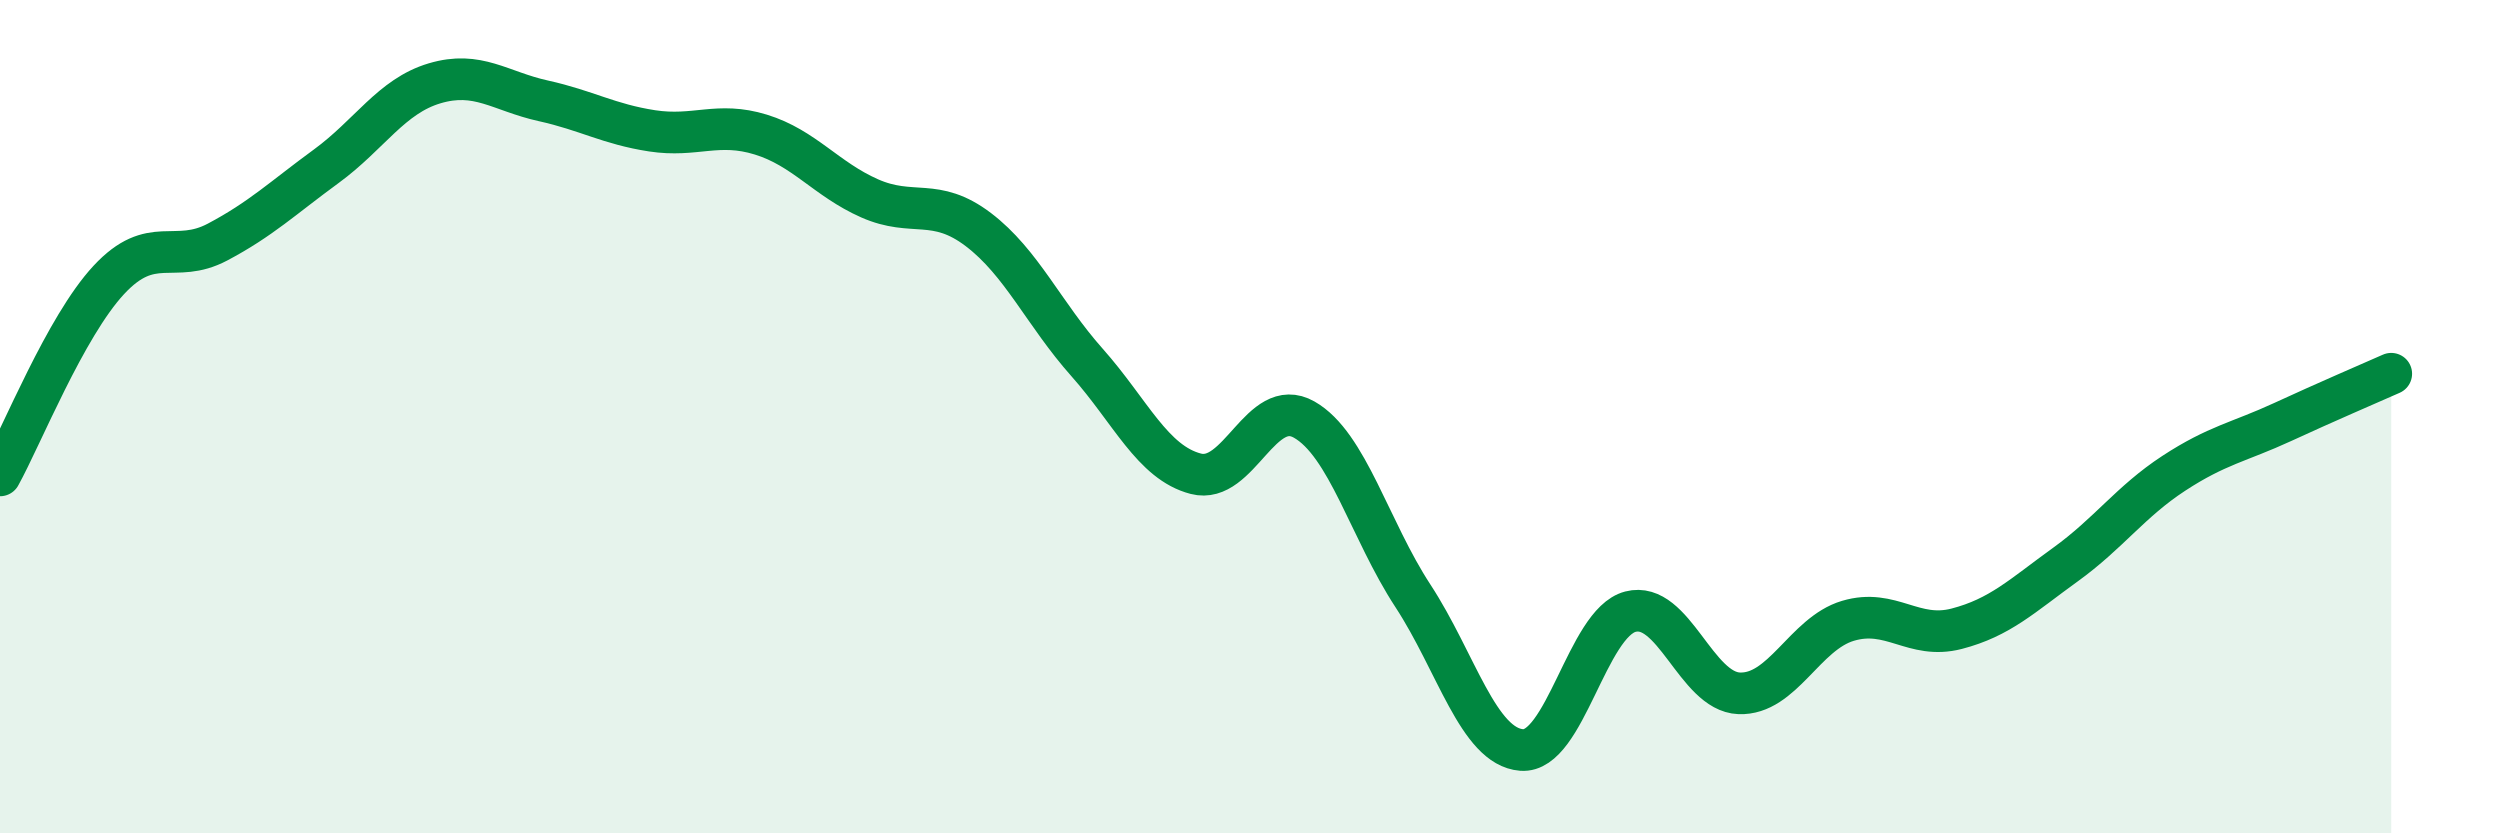
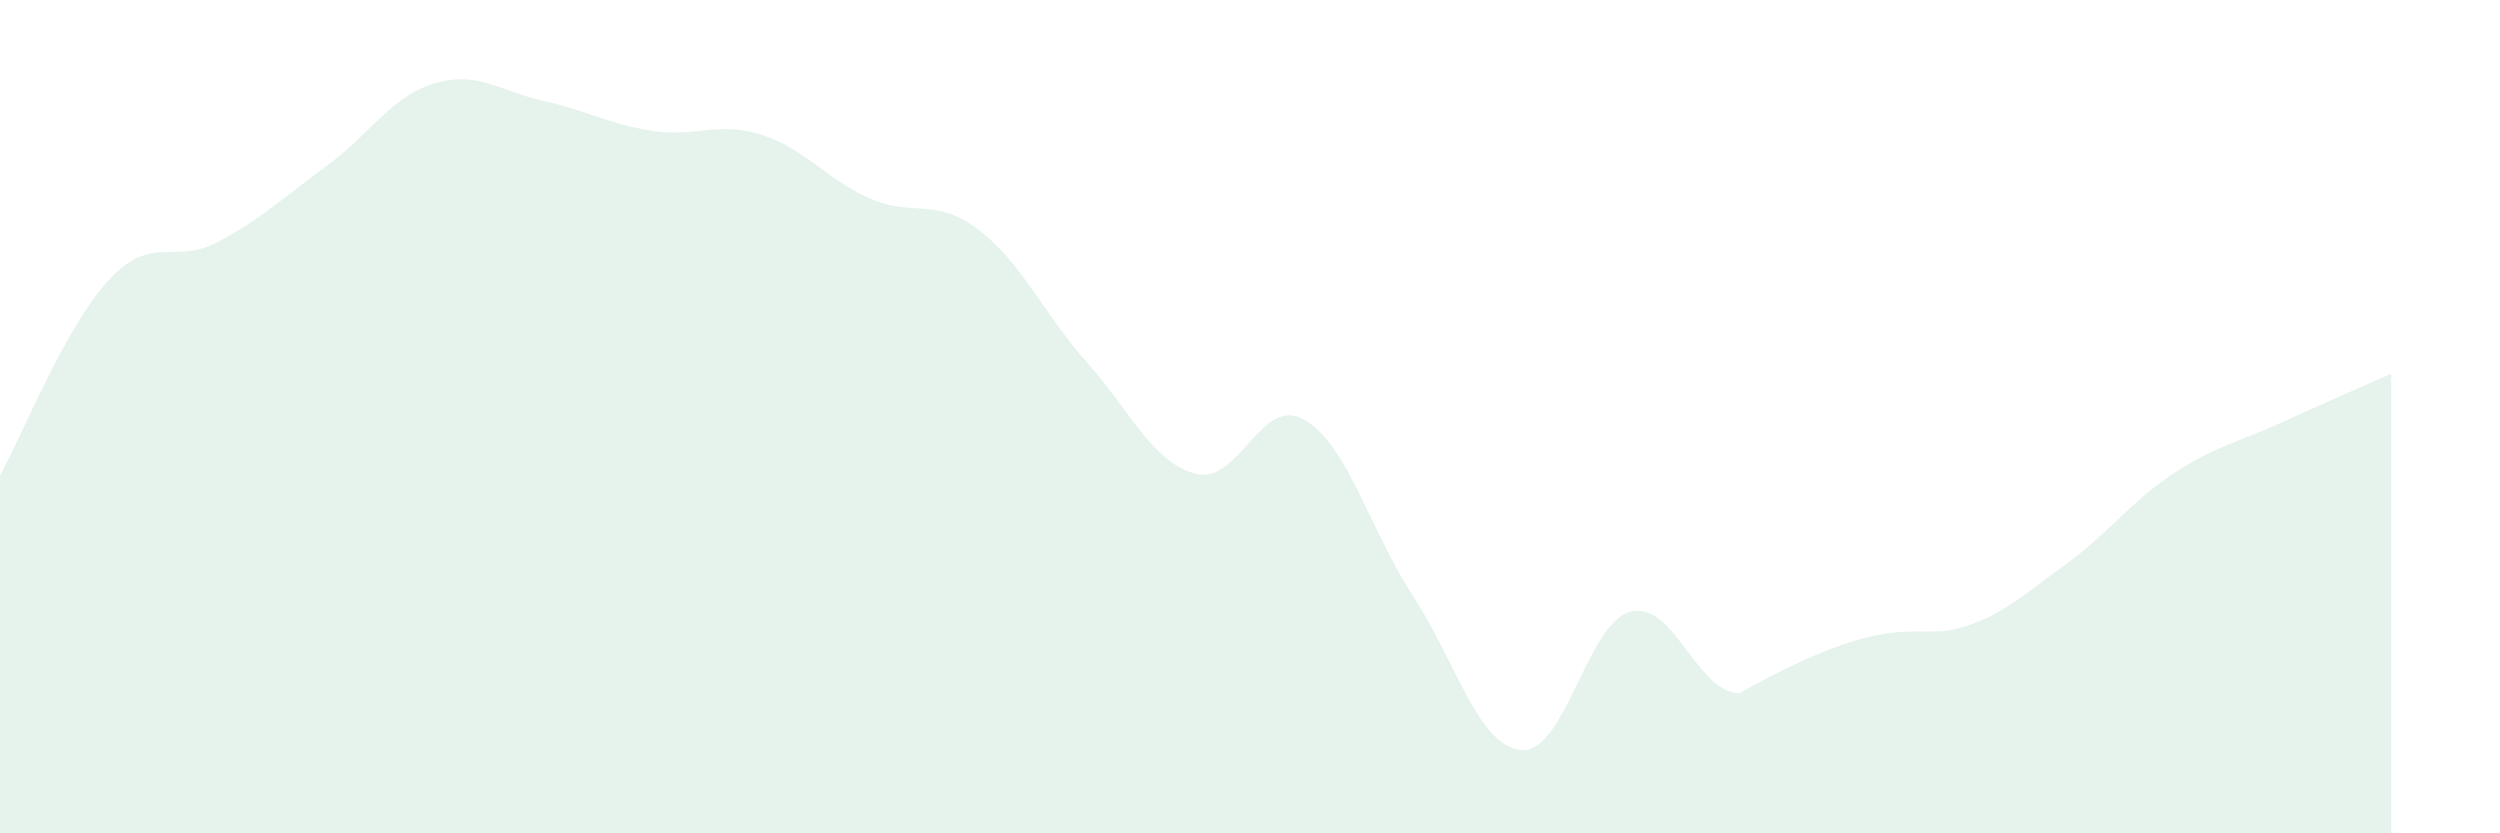
<svg xmlns="http://www.w3.org/2000/svg" width="60" height="20" viewBox="0 0 60 20">
-   <path d="M 0,11.41 C 0.52,10.47 1.57,7.84 2.61,6.72 C 3.65,5.6 4.18,6.36 5.22,5.81 C 6.26,5.26 6.79,4.75 7.83,3.99 C 8.87,3.23 9.39,2.31 10.43,2 C 11.47,1.69 12,2.19 13.04,2.42 C 14.08,2.65 14.61,2.98 15.65,3.14 C 16.69,3.3 17.22,2.91 18.26,3.23 C 19.3,3.55 19.83,4.3 20.87,4.76 C 21.91,5.22 22.44,4.72 23.48,5.51 C 24.52,6.3 25.05,7.53 26.09,8.7 C 27.13,9.87 27.66,11.1 28.7,11.37 C 29.74,11.64 30.26,9.48 31.3,10.07 C 32.34,10.66 32.87,12.71 33.91,14.3 C 34.95,15.89 35.48,17.92 36.52,18 C 37.56,18.08 38.09,14.95 39.13,14.68 C 40.17,14.41 40.7,16.6 41.74,16.64 C 42.78,16.68 43.31,15.21 44.35,14.9 C 45.39,14.59 45.92,15.36 46.96,15.09 C 48,14.82 48.53,14.3 49.57,13.55 C 50.61,12.8 51.13,12.04 52.17,11.36 C 53.21,10.68 53.74,10.61 54.78,10.13 C 55.82,9.65 56.87,9.2 57.39,8.97L57.39 20L0 20Z" fill="#008740" opacity="0.1" stroke-linecap="round" stroke-linejoin="round" />
-   <path d="M 0,11.41 C 0.52,10.47 1.57,7.84 2.61,6.72 C 3.65,5.6 4.18,6.36 5.22,5.81 C 6.26,5.26 6.79,4.75 7.83,3.99 C 8.87,3.23 9.39,2.31 10.43,2 C 11.47,1.69 12,2.19 13.04,2.42 C 14.08,2.65 14.61,2.98 15.65,3.14 C 16.69,3.3 17.22,2.91 18.26,3.23 C 19.3,3.55 19.83,4.3 20.87,4.76 C 21.91,5.22 22.44,4.72 23.48,5.51 C 24.52,6.3 25.05,7.53 26.09,8.7 C 27.13,9.87 27.66,11.1 28.7,11.37 C 29.74,11.64 30.26,9.48 31.3,10.07 C 32.34,10.66 32.87,12.71 33.91,14.3 C 34.95,15.89 35.48,17.92 36.52,18 C 37.56,18.08 38.09,14.95 39.13,14.68 C 40.17,14.41 40.7,16.6 41.74,16.64 C 42.78,16.68 43.31,15.21 44.35,14.9 C 45.39,14.59 45.92,15.36 46.96,15.09 C 48,14.82 48.53,14.3 49.57,13.55 C 50.61,12.8 51.13,12.04 52.17,11.36 C 53.21,10.68 53.74,10.61 54.78,10.13 C 55.82,9.65 56.87,9.2 57.39,8.97" stroke="#008740" stroke-width="1" fill="none" stroke-linecap="round" stroke-linejoin="round" />
+   <path d="M 0,11.41 C 0.52,10.47 1.57,7.84 2.61,6.72 C 3.65,5.6 4.18,6.36 5.22,5.81 C 6.26,5.26 6.79,4.75 7.83,3.99 C 8.87,3.23 9.39,2.31 10.43,2 C 11.47,1.69 12,2.19 13.04,2.42 C 14.08,2.65 14.61,2.98 15.65,3.14 C 16.69,3.3 17.22,2.91 18.26,3.23 C 19.3,3.55 19.83,4.3 20.87,4.76 C 21.91,5.22 22.44,4.72 23.48,5.51 C 24.52,6.3 25.05,7.53 26.09,8.7 C 27.13,9.87 27.66,11.1 28.7,11.37 C 29.74,11.64 30.26,9.48 31.3,10.07 C 32.34,10.66 32.87,12.71 33.91,14.3 C 34.95,15.89 35.48,17.92 36.52,18 C 37.56,18.08 38.09,14.95 39.13,14.68 C 40.17,14.41 40.7,16.6 41.74,16.64 C 45.39,14.59 45.92,15.36 46.96,15.09 C 48,14.82 48.53,14.3 49.57,13.55 C 50.61,12.8 51.13,12.04 52.17,11.36 C 53.21,10.68 53.74,10.61 54.78,10.13 C 55.82,9.65 56.87,9.2 57.39,8.97L57.39 20L0 20Z" fill="#008740" opacity="0.1" stroke-linecap="round" stroke-linejoin="round" />
</svg>